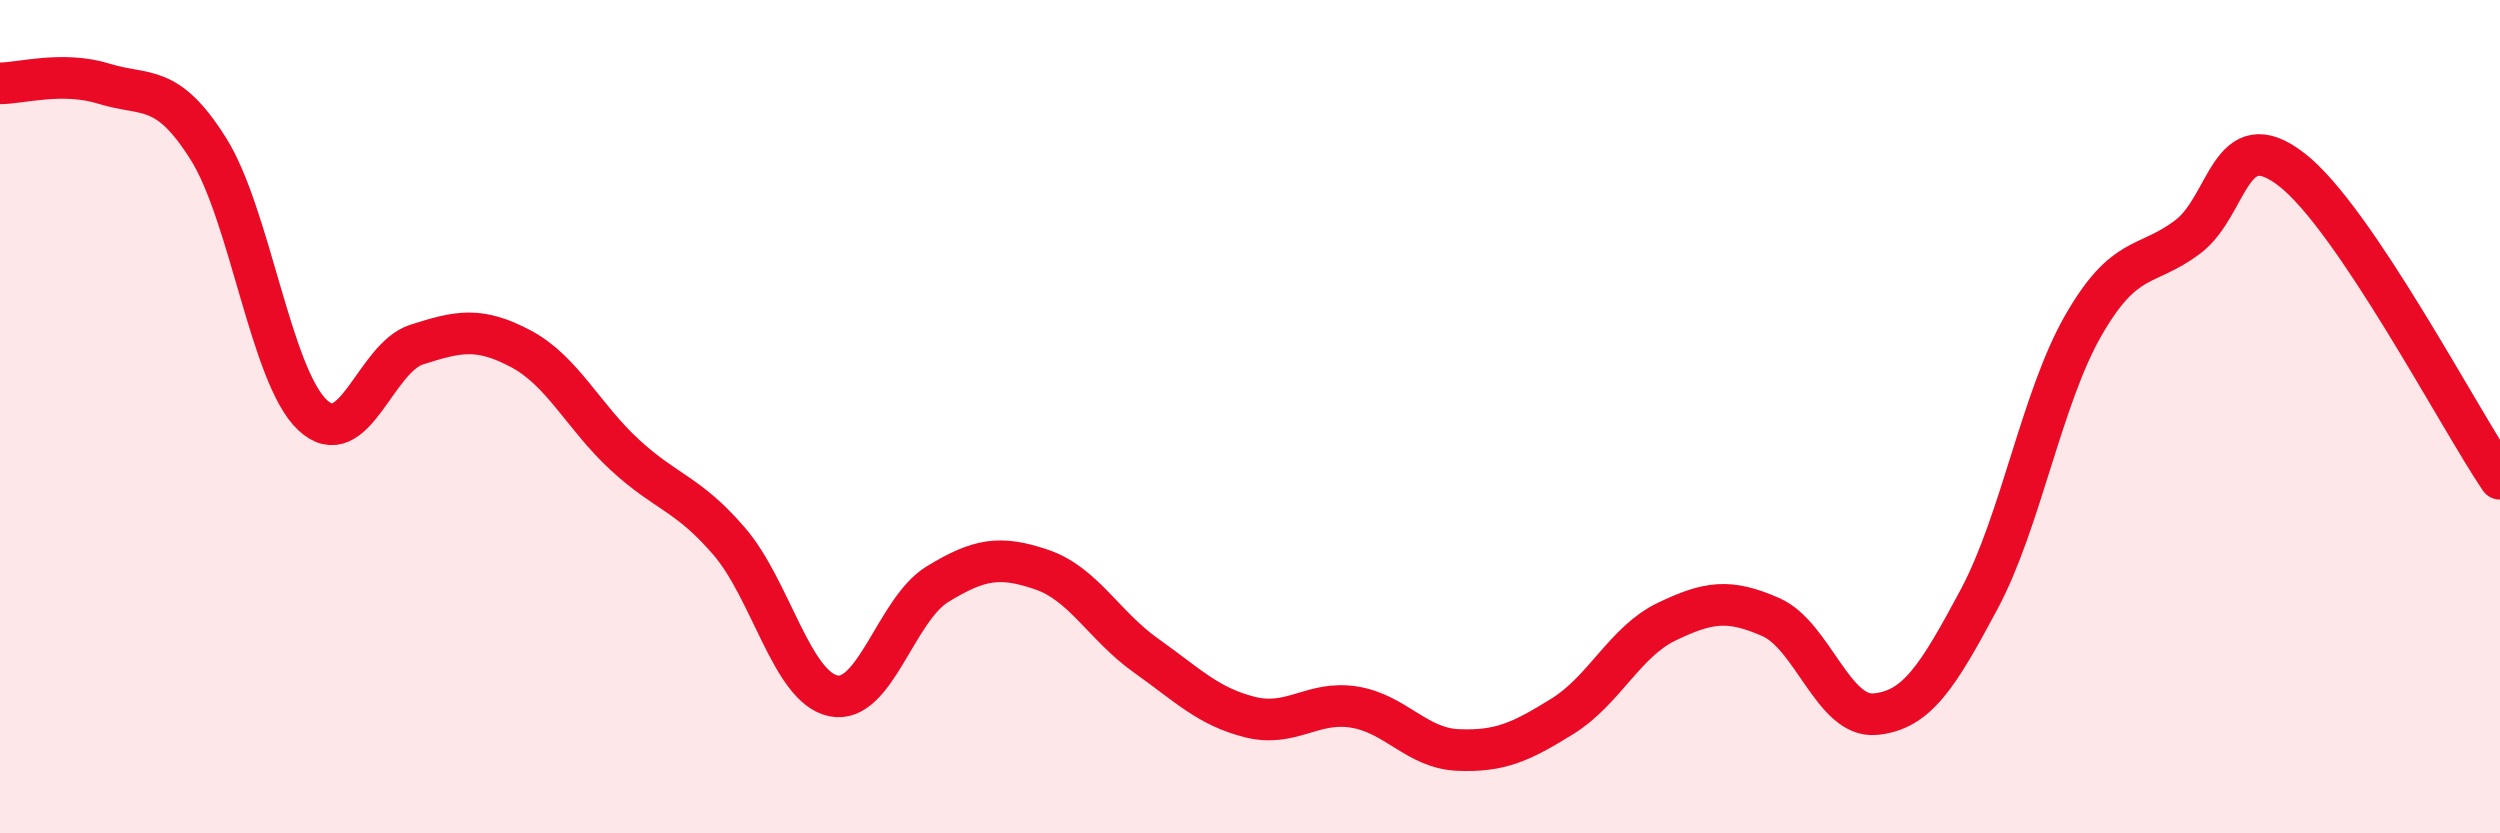
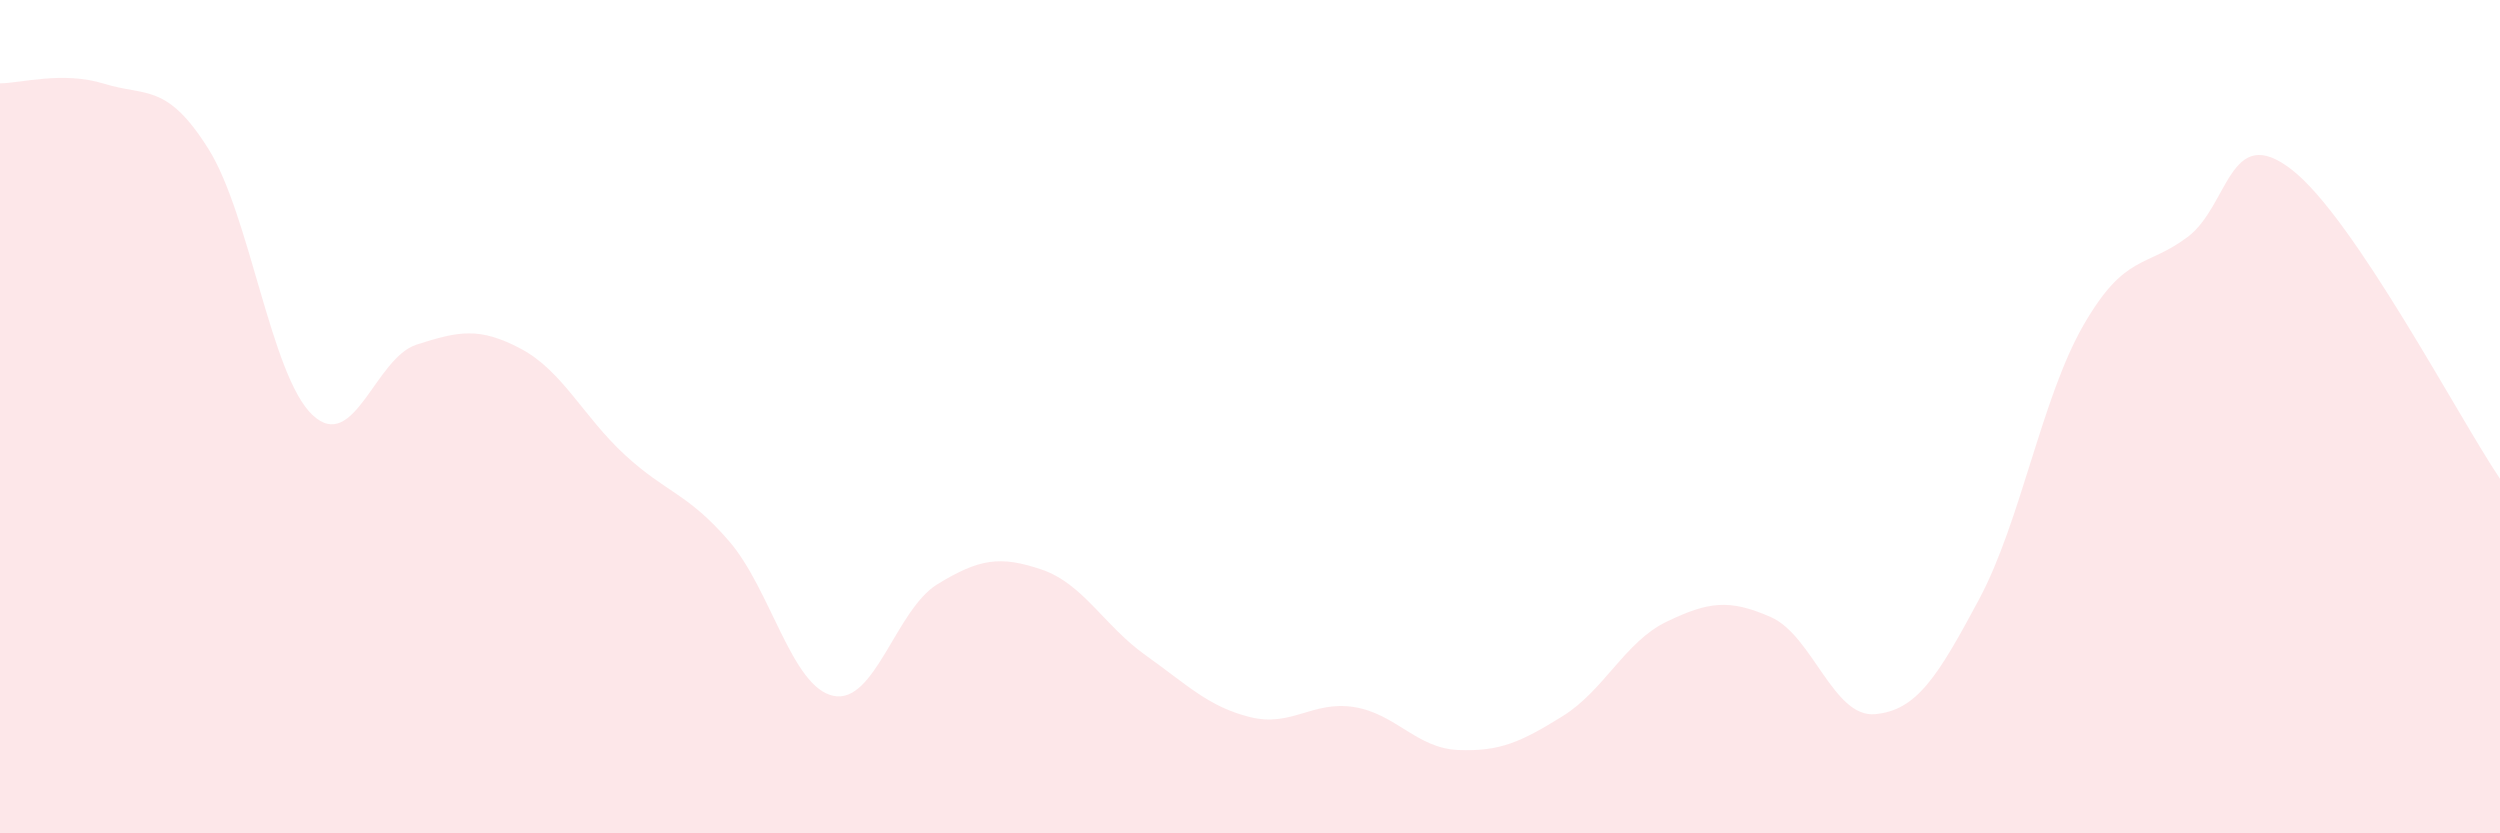
<svg xmlns="http://www.w3.org/2000/svg" width="60" height="20" viewBox="0 0 60 20">
  <path d="M 0,2 C 0.5,2 1.5,1.7 2.5,2.01 C 3.5,2.32 4,1.98 5,3.57 C 6,5.16 6.5,9.02 7.5,9.96 C 8.5,10.9 9,8.59 10,8.27 C 11,7.95 11.5,7.84 12.5,8.37 C 13.5,8.9 14,10 15,10.92 C 16,11.84 16.5,11.83 17.5,12.99 C 18.5,14.15 19,16.49 20,16.7 C 21,16.91 21.5,14.63 22.5,14.02 C 23.5,13.41 24,13.33 25,13.67 C 26,14.01 26.5,15.02 27.5,15.73 C 28.5,16.44 29,16.96 30,17.21 C 31,17.46 31.5,16.81 32.5,16.97 C 33.5,17.13 34,17.96 35,18 C 36,18.04 36.5,17.81 37.5,17.19 C 38.5,16.57 39,15.4 40,14.92 C 41,14.44 41.5,14.37 42.5,14.81 C 43.5,15.25 44,17.23 45,17.14 C 46,17.05 46.5,16.25 47.5,14.38 C 48.5,12.51 49,9.55 50,7.81 C 51,6.07 51.5,6.44 52.5,5.69 C 53.5,4.94 53.5,2.91 55,4.07 C 56.5,5.23 59,10.01 60,11.49L60 20L0 20Z" fill="#EB0A25" opacity="0.1" stroke-linecap="round" stroke-linejoin="round" />
-   <path d="M 0,2 C 0.5,2 1.5,1.7 2.5,2.01 C 3.5,2.32 4,1.98 5,3.57 C 6,5.16 6.5,9.02 7.5,9.96 C 8.5,10.9 9,8.59 10,8.27 C 11,7.95 11.5,7.84 12.5,8.37 C 13.5,8.9 14,10 15,10.92 C 16,11.84 16.5,11.83 17.5,12.99 C 18.5,14.15 19,16.49 20,16.7 C 21,16.91 21.5,14.63 22.5,14.02 C 23.5,13.41 24,13.33 25,13.67 C 26,14.01 26.5,15.02 27.5,15.73 C 28.5,16.44 29,16.96 30,17.21 C 31,17.46 31.5,16.81 32.5,16.97 C 33.5,17.13 34,17.96 35,18 C 36,18.04 36.5,17.81 37.5,17.19 C 38.5,16.57 39,15.4 40,14.92 C 41,14.44 41.5,14.37 42.5,14.81 C 43.5,15.25 44,17.23 45,17.14 C 46,17.05 46.5,16.25 47.5,14.38 C 48.5,12.51 49,9.55 50,7.81 C 51,6.07 51.5,6.44 52.5,5.69 C 53.5,4.94 53.5,2.91 55,4.07 C 56.5,5.23 59,10.01 60,11.49" stroke="#EB0A25" stroke-width="1" fill="none" stroke-linecap="round" stroke-linejoin="round" />
</svg>